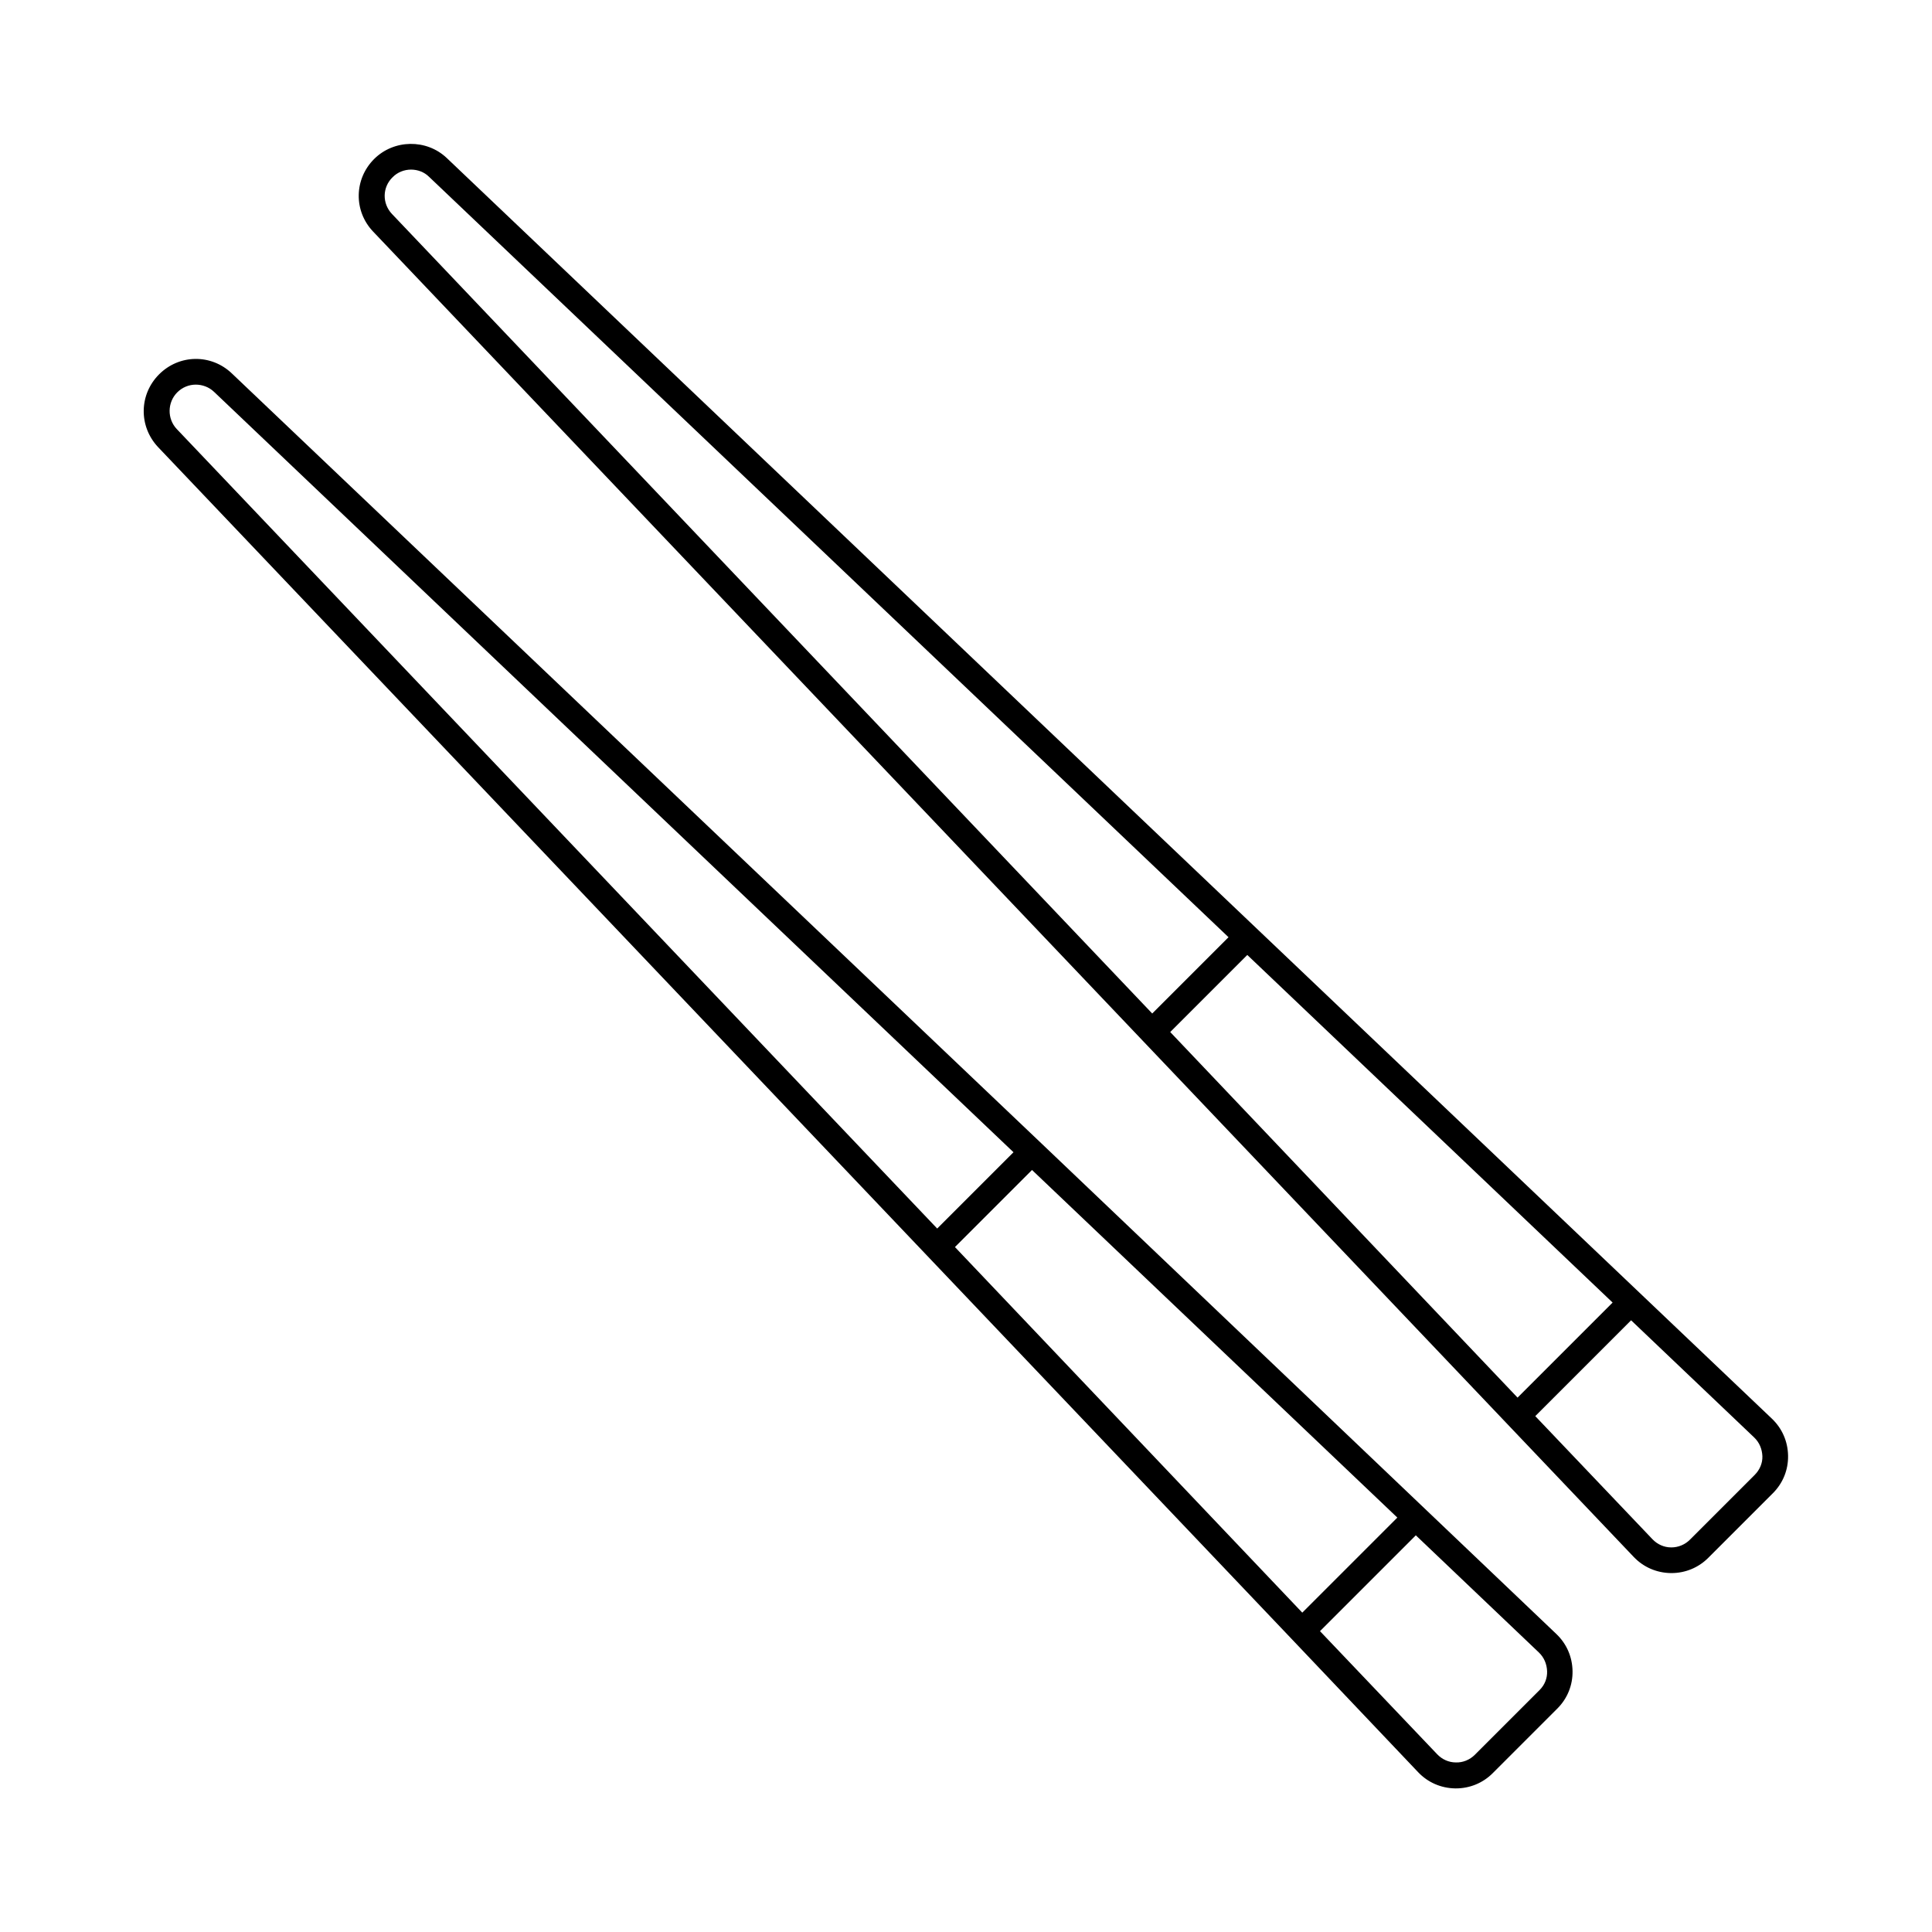
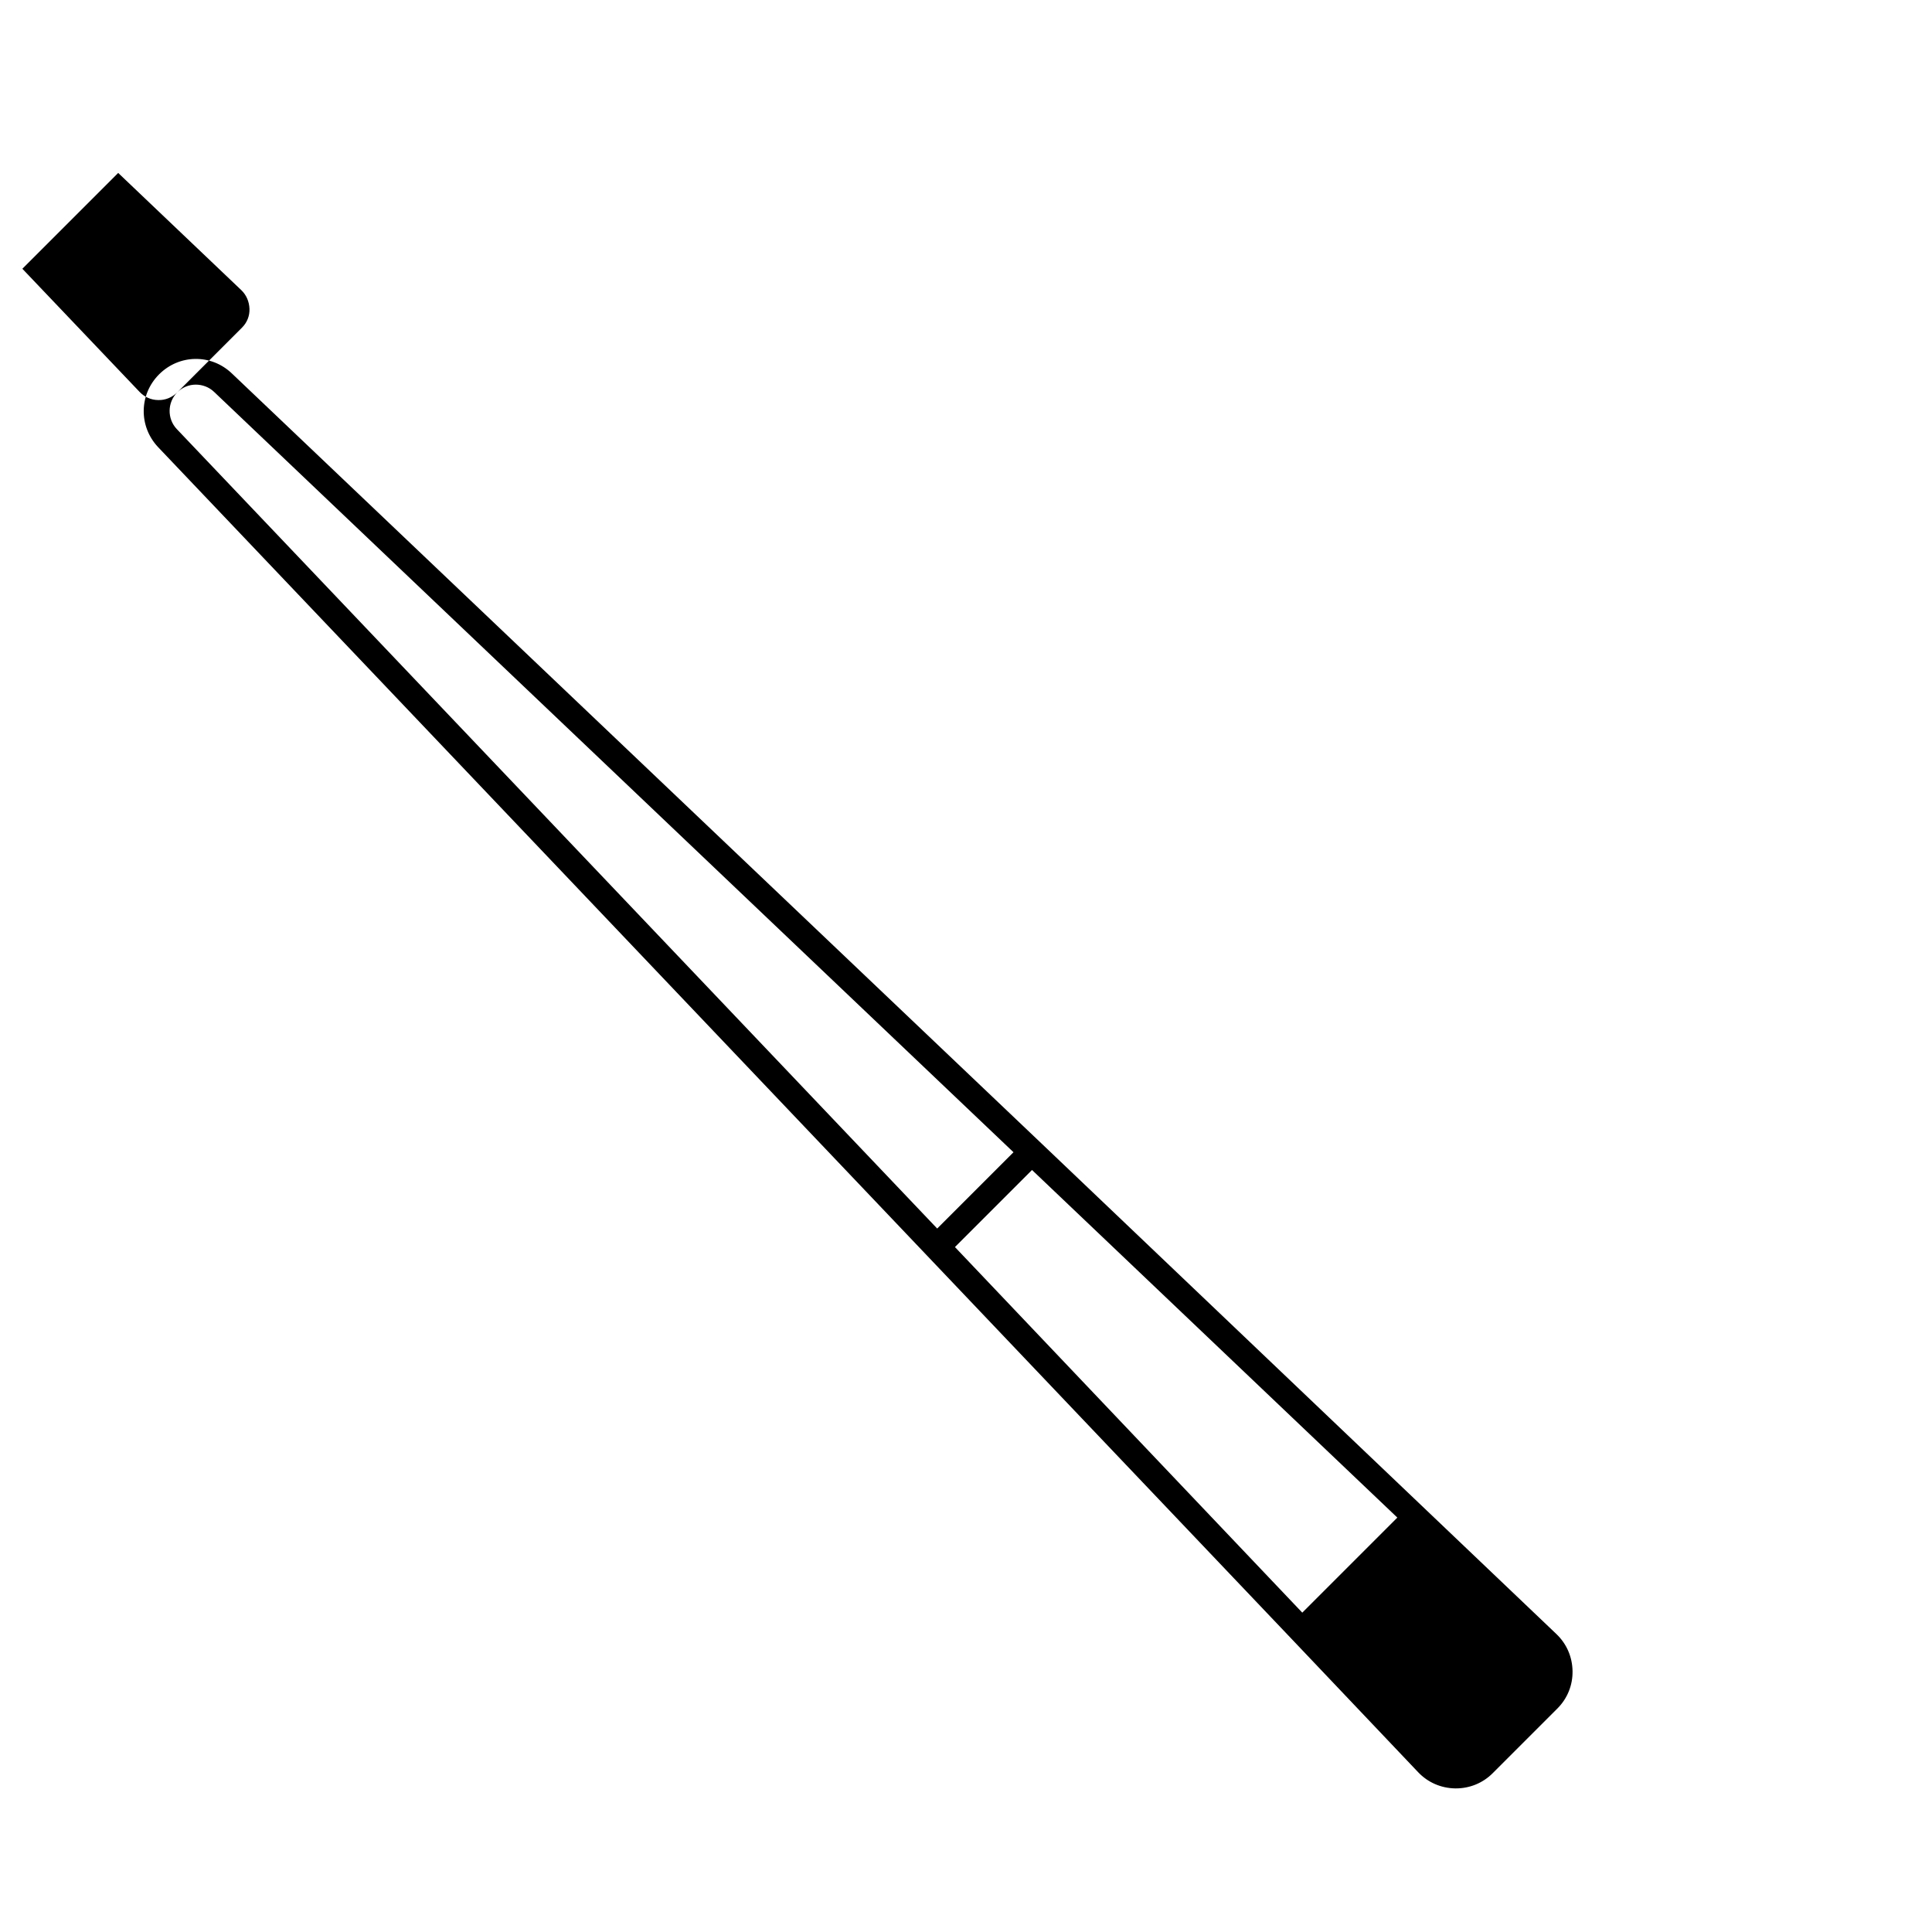
<svg xmlns="http://www.w3.org/2000/svg" fill="#000000" width="800px" height="800px" version="1.1" viewBox="144 144 512 512">
  <g>
-     <path d="m613.57 519.96-351.17-334.08c-5.379-5.106-14.023-4.969-19.266 0.273-5.309 5.309-5.445 13.754-0.273 19.199l334.08 351.24c2.586 2.723 6.059 4.223 9.805 4.289h0.203c3.676 0 7.148-1.43 9.734-4.016l17.156-17.156c2.656-2.656 4.086-6.195 4.016-9.941-0.066-3.746-1.562-7.219-4.285-9.805zm-159.45-102.46 20.426-20.426 96.812 92.117-25.191 25.191zm-206.09-226.51c1.293-1.359 3.133-2.043 4.902-2.043 1.703 0 3.473 0.613 4.766 1.906l211.87 201.52-20.219 20.219-201.46-211.87c-2.656-2.793-2.586-7.082 0.137-9.738zm360.97 343.89-17.156 17.156c-1.293 1.293-3.062 2.043-4.902 2.043h-0.066c-1.906 0-3.676-0.816-4.969-2.18l-31.047-32.613 25.395-25.395 32.613 31.047c1.363 1.293 2.109 3.062 2.18 4.969 0.062 1.84-0.688 3.609-2.047 4.973z" />
-     <path d="m419.88 446.91-214.46-203.97c-5.445-5.176-13.891-5.106-19.266 0.273-5.309 5.309-5.445 13.754-0.273 19.266l300.72 316.18 33.223 34.996c2.586 2.723 6.059 4.223 9.805 4.289h0.203c3.676 0 7.148-1.43 9.734-4.016l17.156-17.156c2.656-2.656 4.086-6.195 4.016-9.941-0.066-3.746-1.566-7.215-4.289-9.805zm-22.809 27.574 20.426-20.426 96.812 92.117-25.191 25.191zm-206.09-226.51c1.363-1.363 3.133-2.043 4.902-2.043 1.703 0 3.473 0.613 4.832 1.906l211.87 201.52-20.219 20.219-201.52-211.87c-2.586-2.723-2.516-7.082 0.137-9.738zm361.04 343.89-17.156 17.156c-1.363 1.363-3.199 2.109-5.039 2.043-1.906 0-3.676-0.816-4.969-2.18l-31.047-32.613 25.395-25.395 32.613 31.047c1.363 1.293 2.109 3.062 2.18 4.969 0.066 1.84-0.617 3.609-1.977 4.973z" />
+     <path d="m419.88 446.91-214.46-203.97c-5.445-5.176-13.891-5.106-19.266 0.273-5.309 5.309-5.445 13.754-0.273 19.266l300.72 316.18 33.223 34.996c2.586 2.723 6.059 4.223 9.805 4.289h0.203c3.676 0 7.148-1.43 9.734-4.016l17.156-17.156c2.656-2.656 4.086-6.195 4.016-9.941-0.066-3.746-1.566-7.215-4.289-9.805zm-22.809 27.574 20.426-20.426 96.812 92.117-25.191 25.191zm-206.09-226.51c1.363-1.363 3.133-2.043 4.902-2.043 1.703 0 3.473 0.613 4.832 1.906l211.87 201.52-20.219 20.219-201.52-211.87c-2.586-2.723-2.516-7.082 0.137-9.738zc-1.363 1.363-3.199 2.109-5.039 2.043-1.906 0-3.676-0.816-4.969-2.18l-31.047-32.613 25.395-25.395 32.613 31.047c1.363 1.293 2.109 3.062 2.18 4.969 0.066 1.84-0.617 3.609-1.977 4.973z" />
  </g>
</svg>